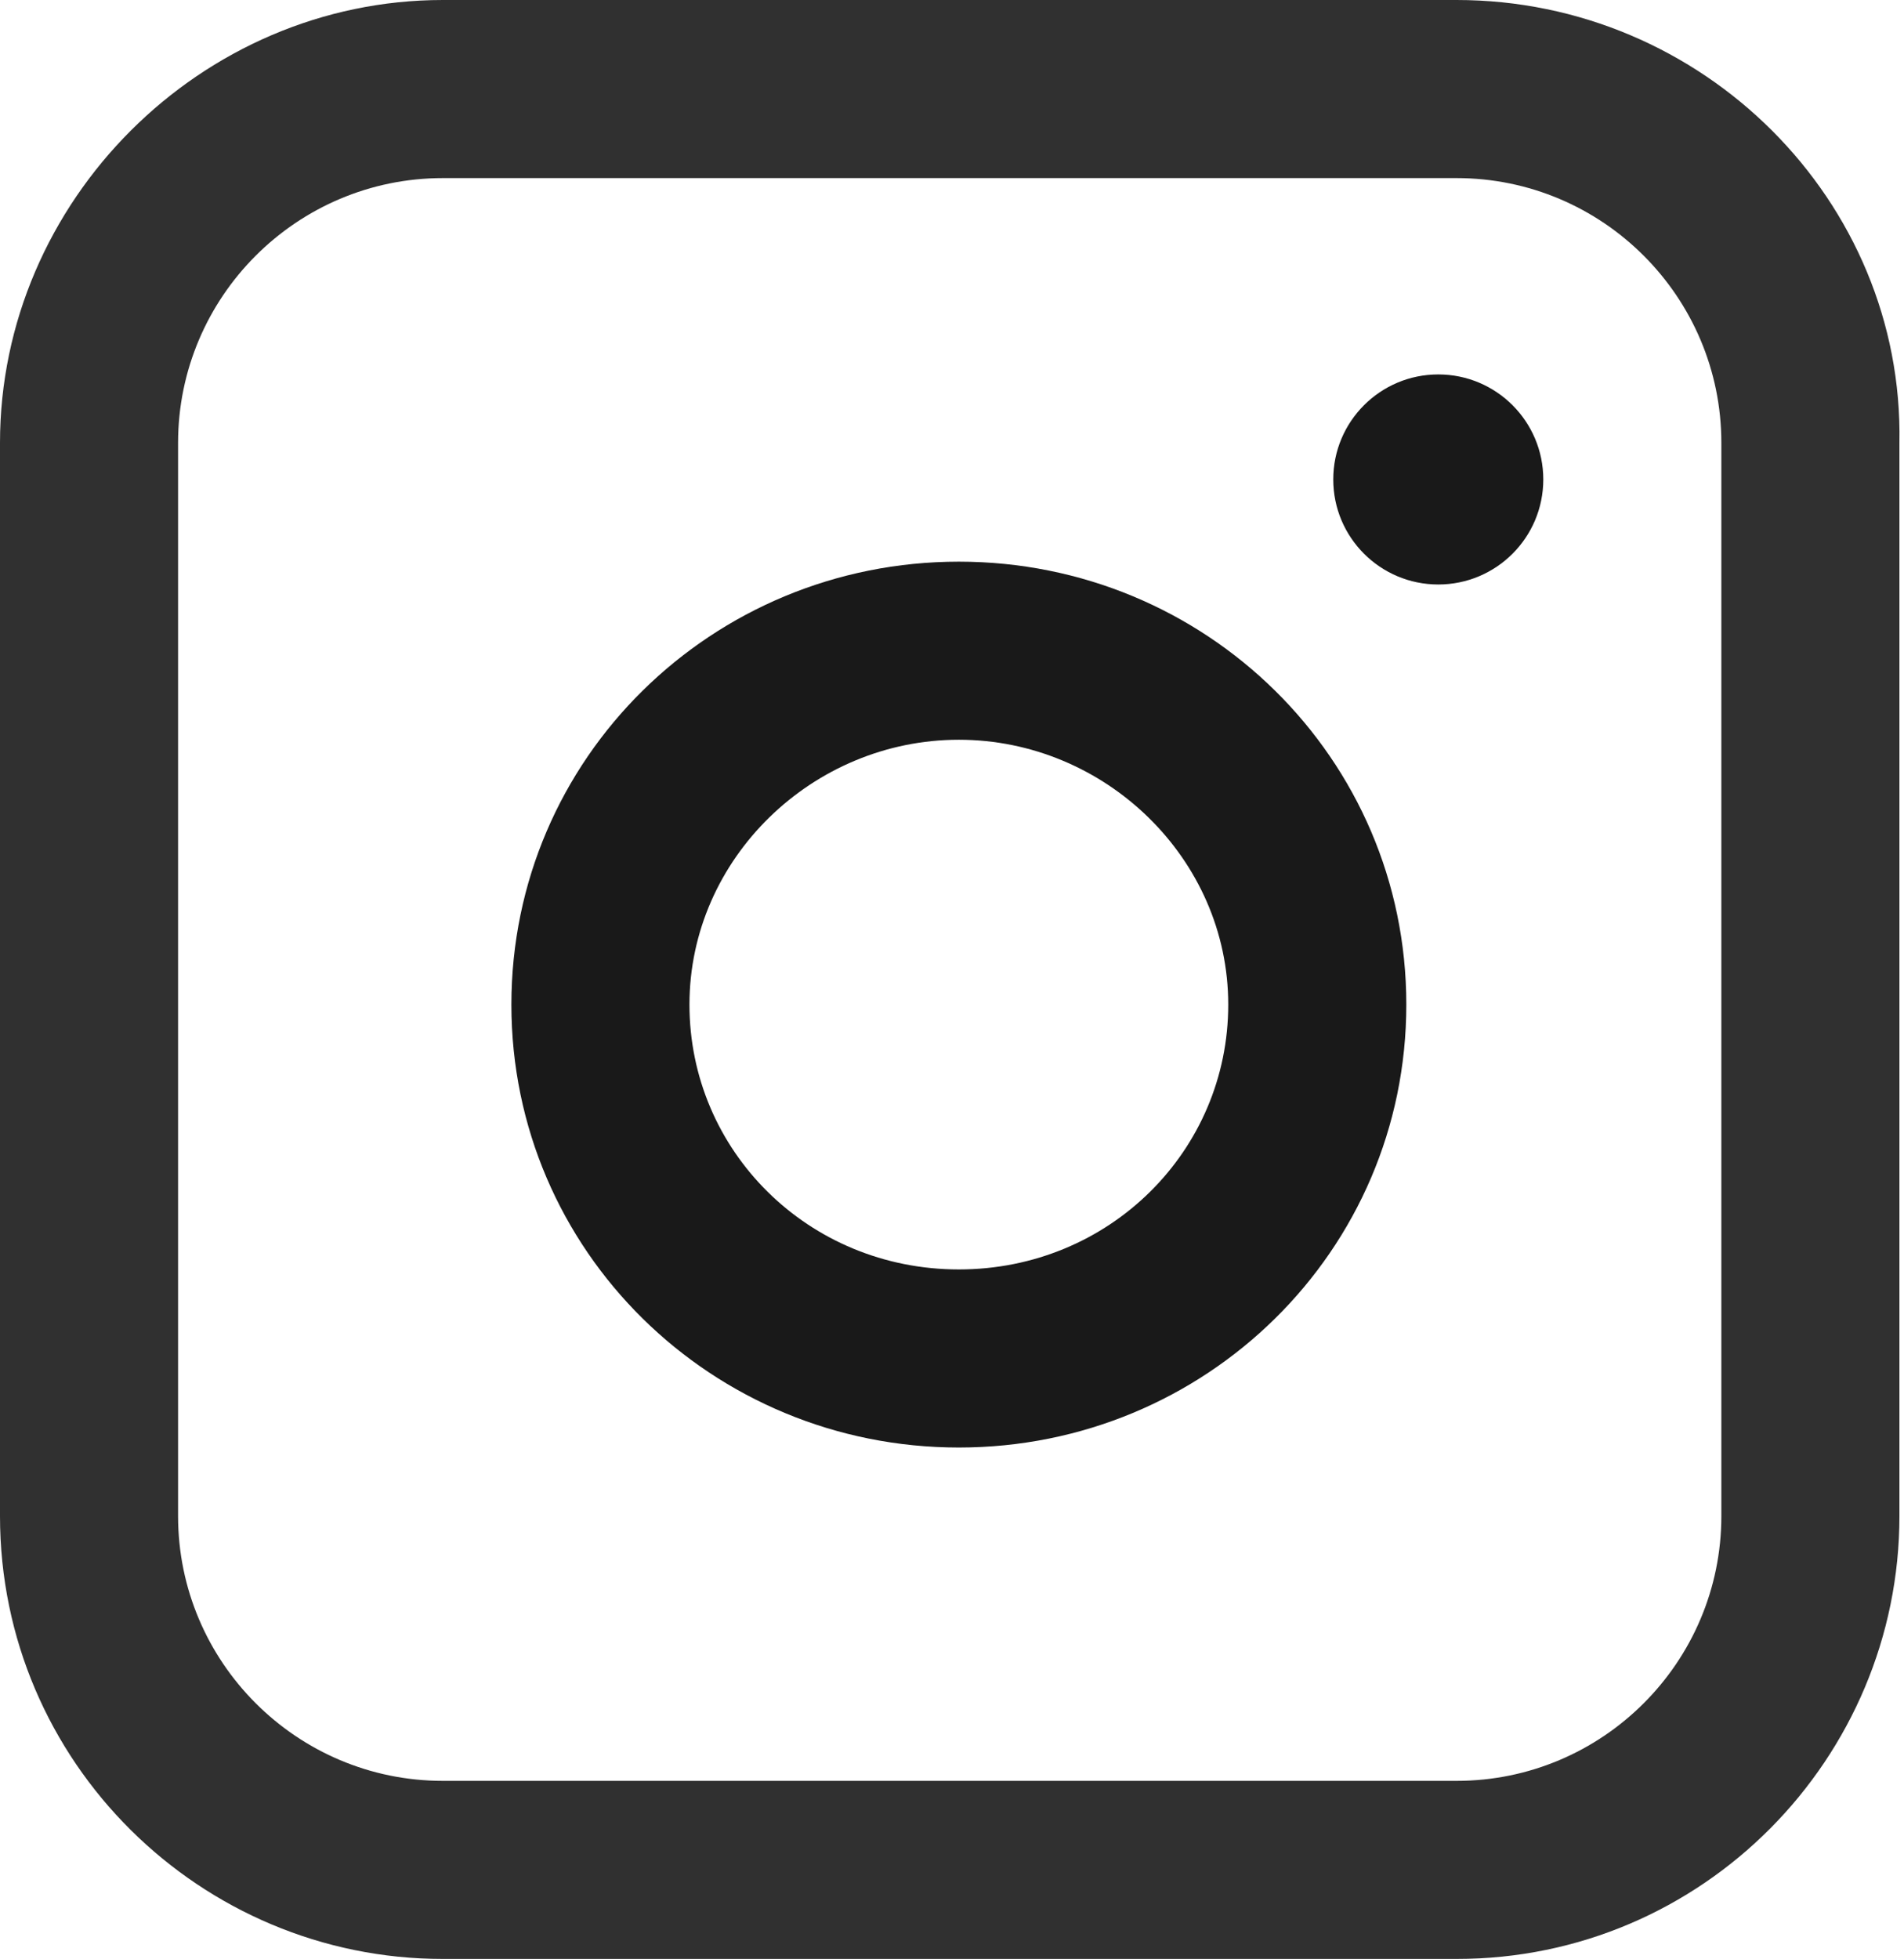
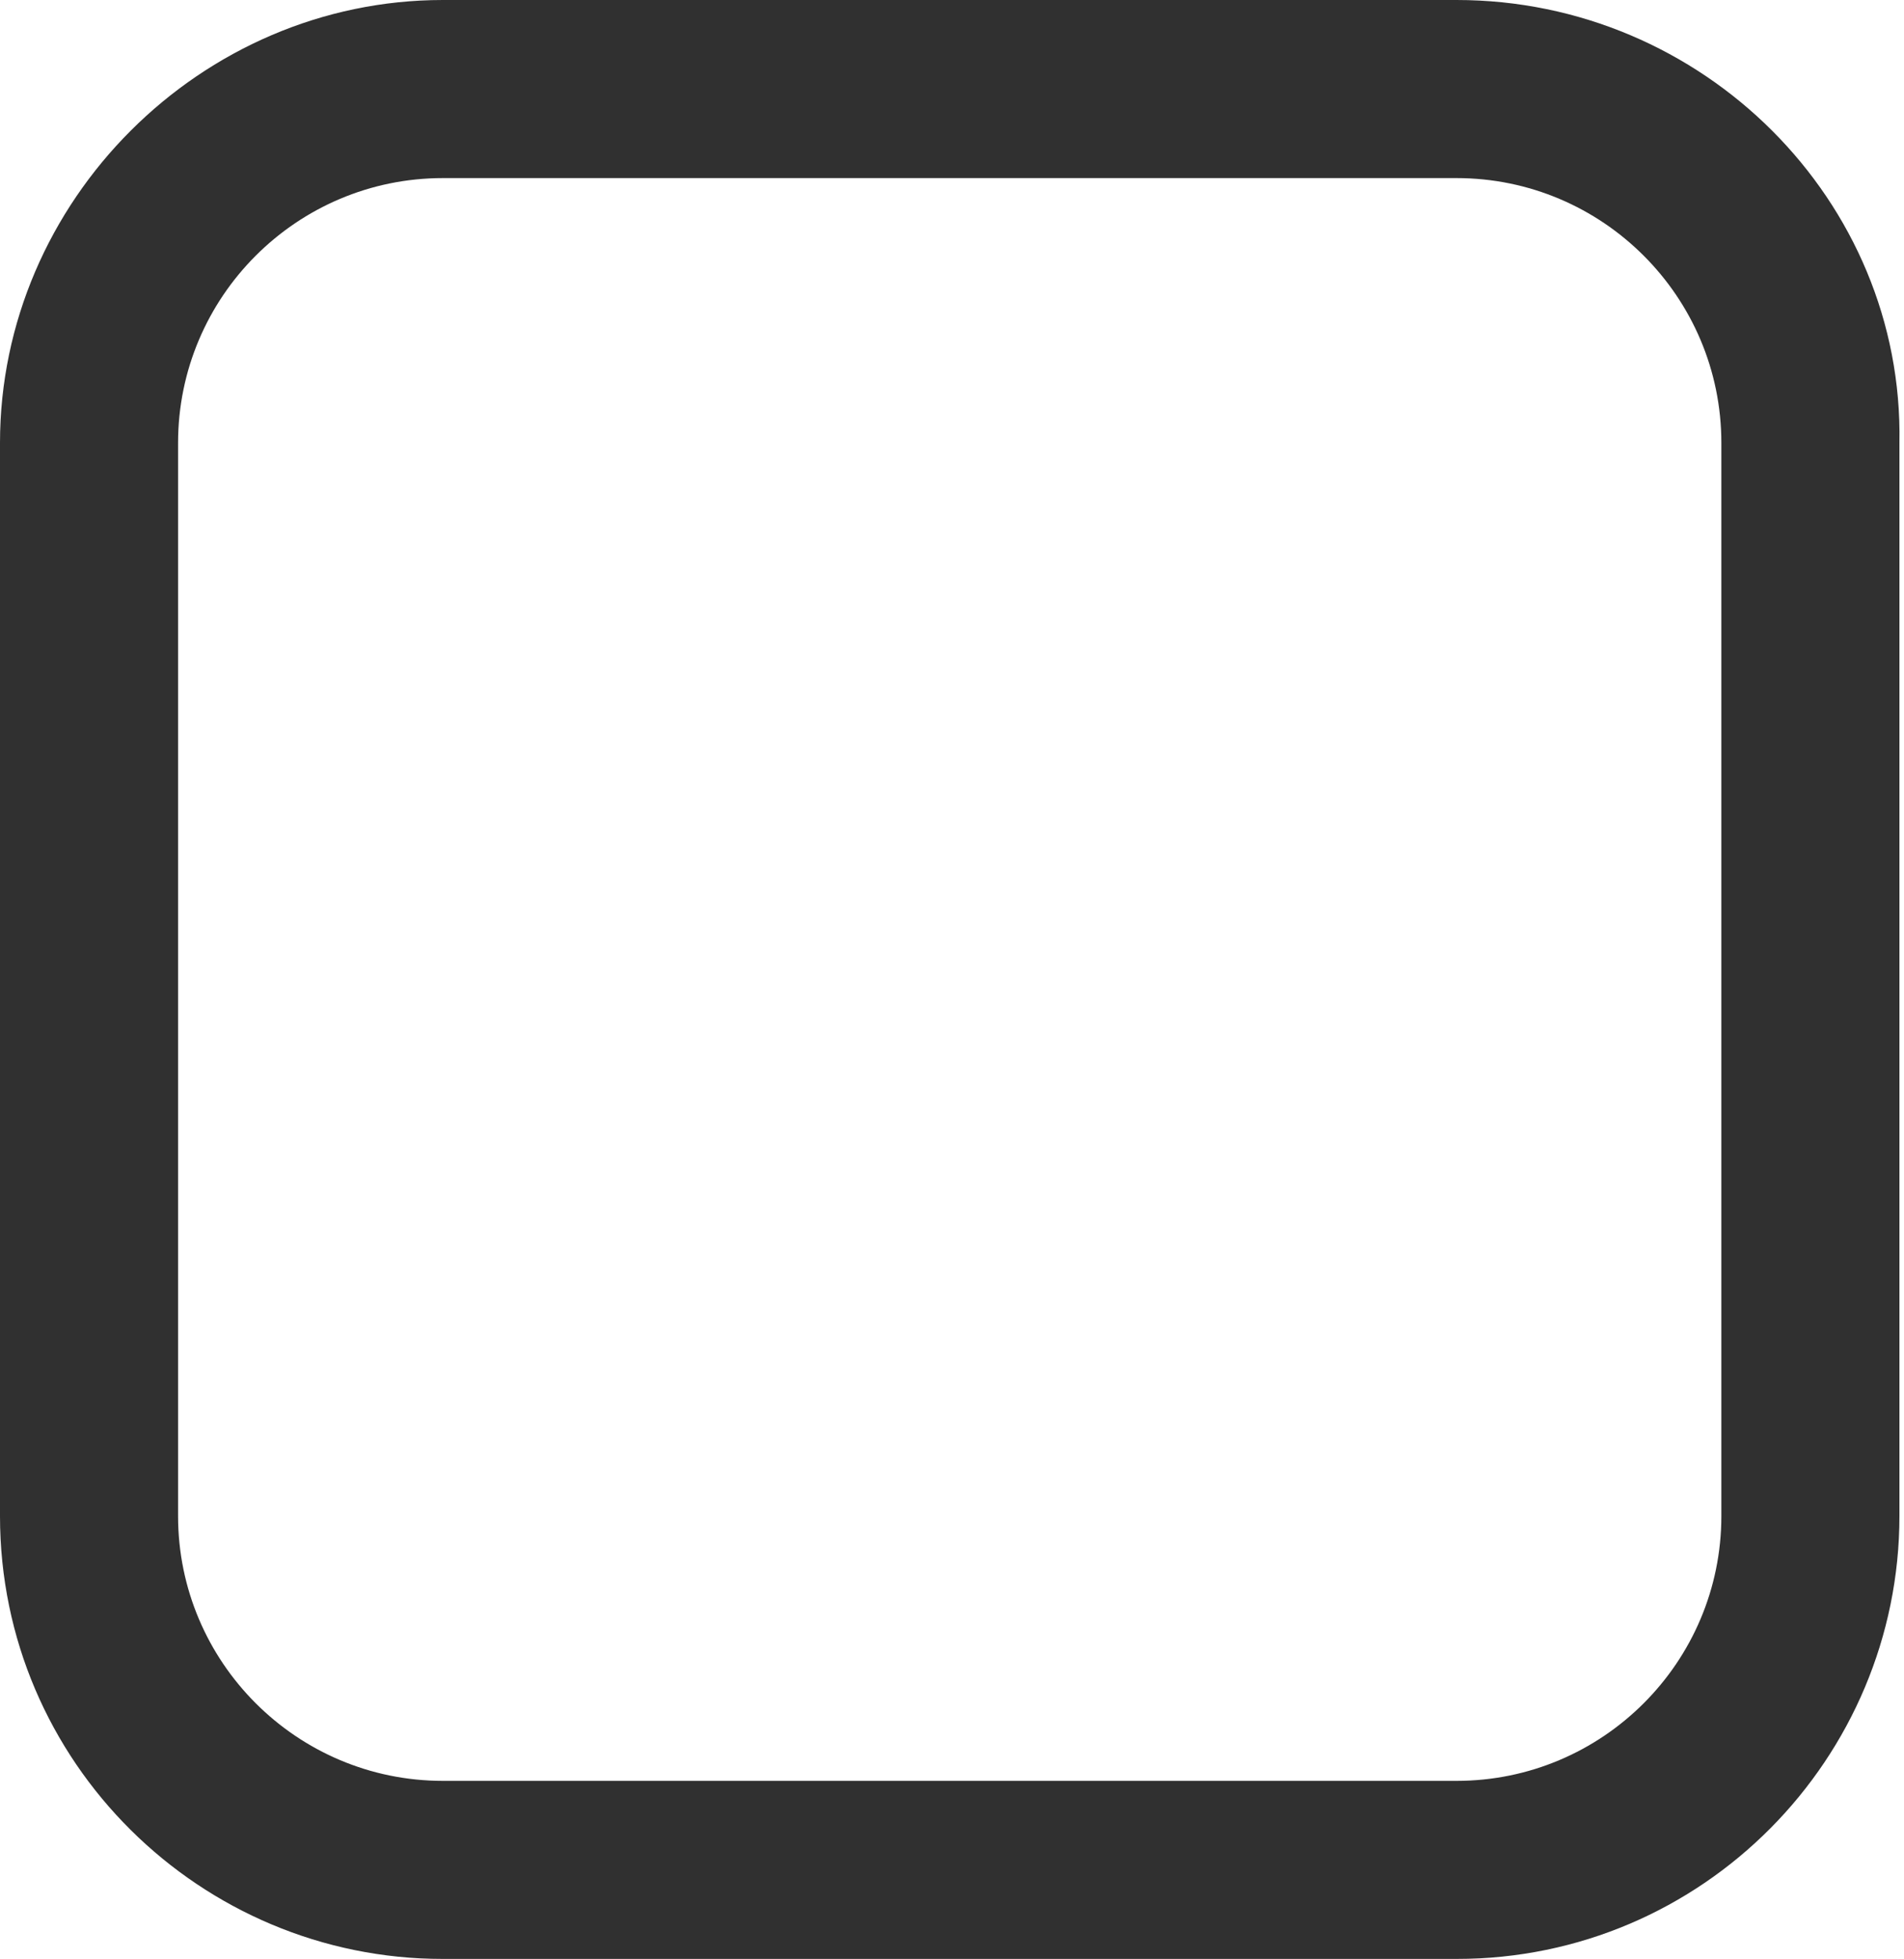
<svg xmlns="http://www.w3.org/2000/svg" version="1.1" id="レイヤー_1" x="0px" y="0px" viewBox="0 0 41.7 42.9" style="enable-background:new 0 0 41.7 42.9;" xml:space="preserve">
  <style type="text/css">
	.st0{opacity:0.9;}
	.st1{fill:#000;}
	.st2{opacity:0.9;fill:#000;}
</style>
  <g class="st0">
-     <path class="st1" d="M21,16.2c3.2,0,5.9,2.6,5.9,5.8c0,3.2-2.6,5.8-5.9,5.8s-5.9-2.6-5.9-5.8C15.1,18.8,17.8,16.2,21,16.2 M21,12.3   c-5.4,0-9.8,4.3-9.8,9.7s4.4,9.7,9.8,9.7s9.8-4.3,9.8-9.7S26.4,12.3,21,12.3L21,12.3z" />
    <g>
-       <ellipse class="st1" cx="31.5" cy="10.5" rx="2.3" ry="2.3" />
-     </g>
+       </g>
    <path class="st2" d="M31.9,3.9c3.2,0,5.8,2.6,5.8,5.8v23.5c0,3.2-2.6,5.8-5.8,5.8H9.7c-3.2,0-5.8-2.6-5.8-5.8V9.7   c0-3.2,2.6-5.8,5.8-5.8H31.9 M31.9,0H9.7C4.4,0,0,4.4,0,9.7v23.5c0,5.4,4.4,9.7,9.7,9.7h22.2c5.4,0,9.7-4.4,9.7-9.7V9.7   C41.7,4.4,37.3,0,31.9,0L31.9,0z" />
  </g>
</svg>